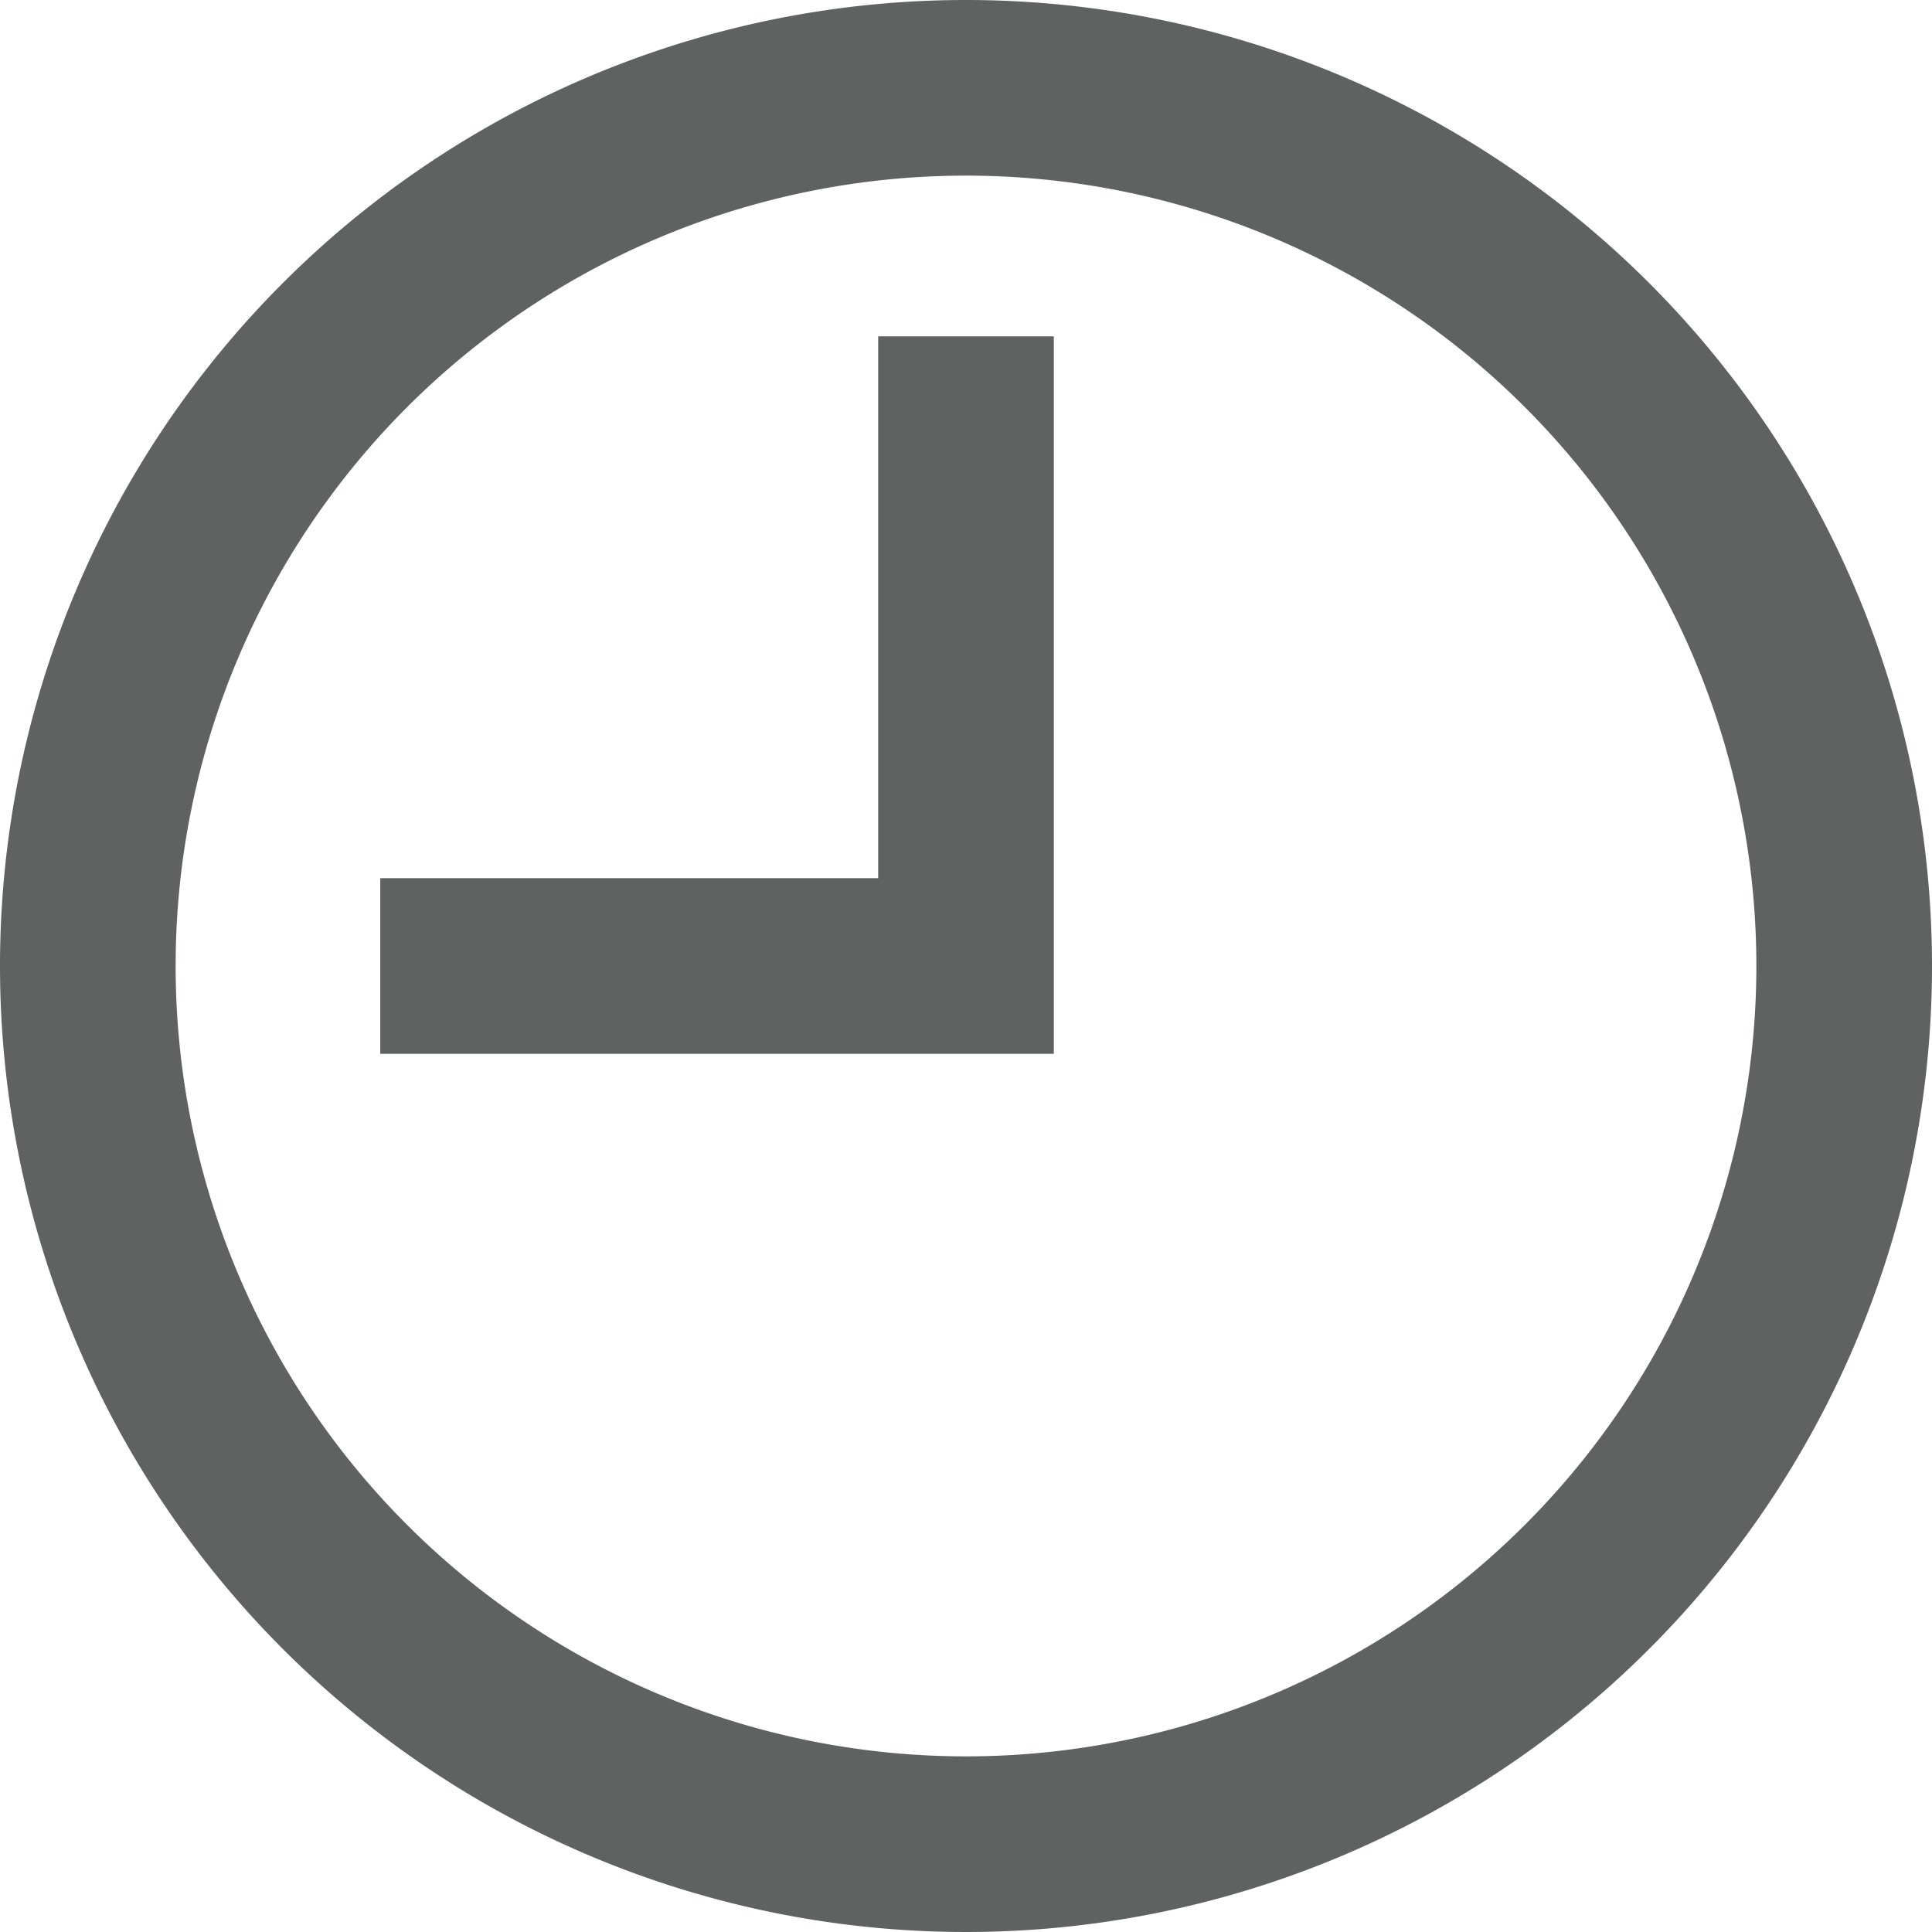
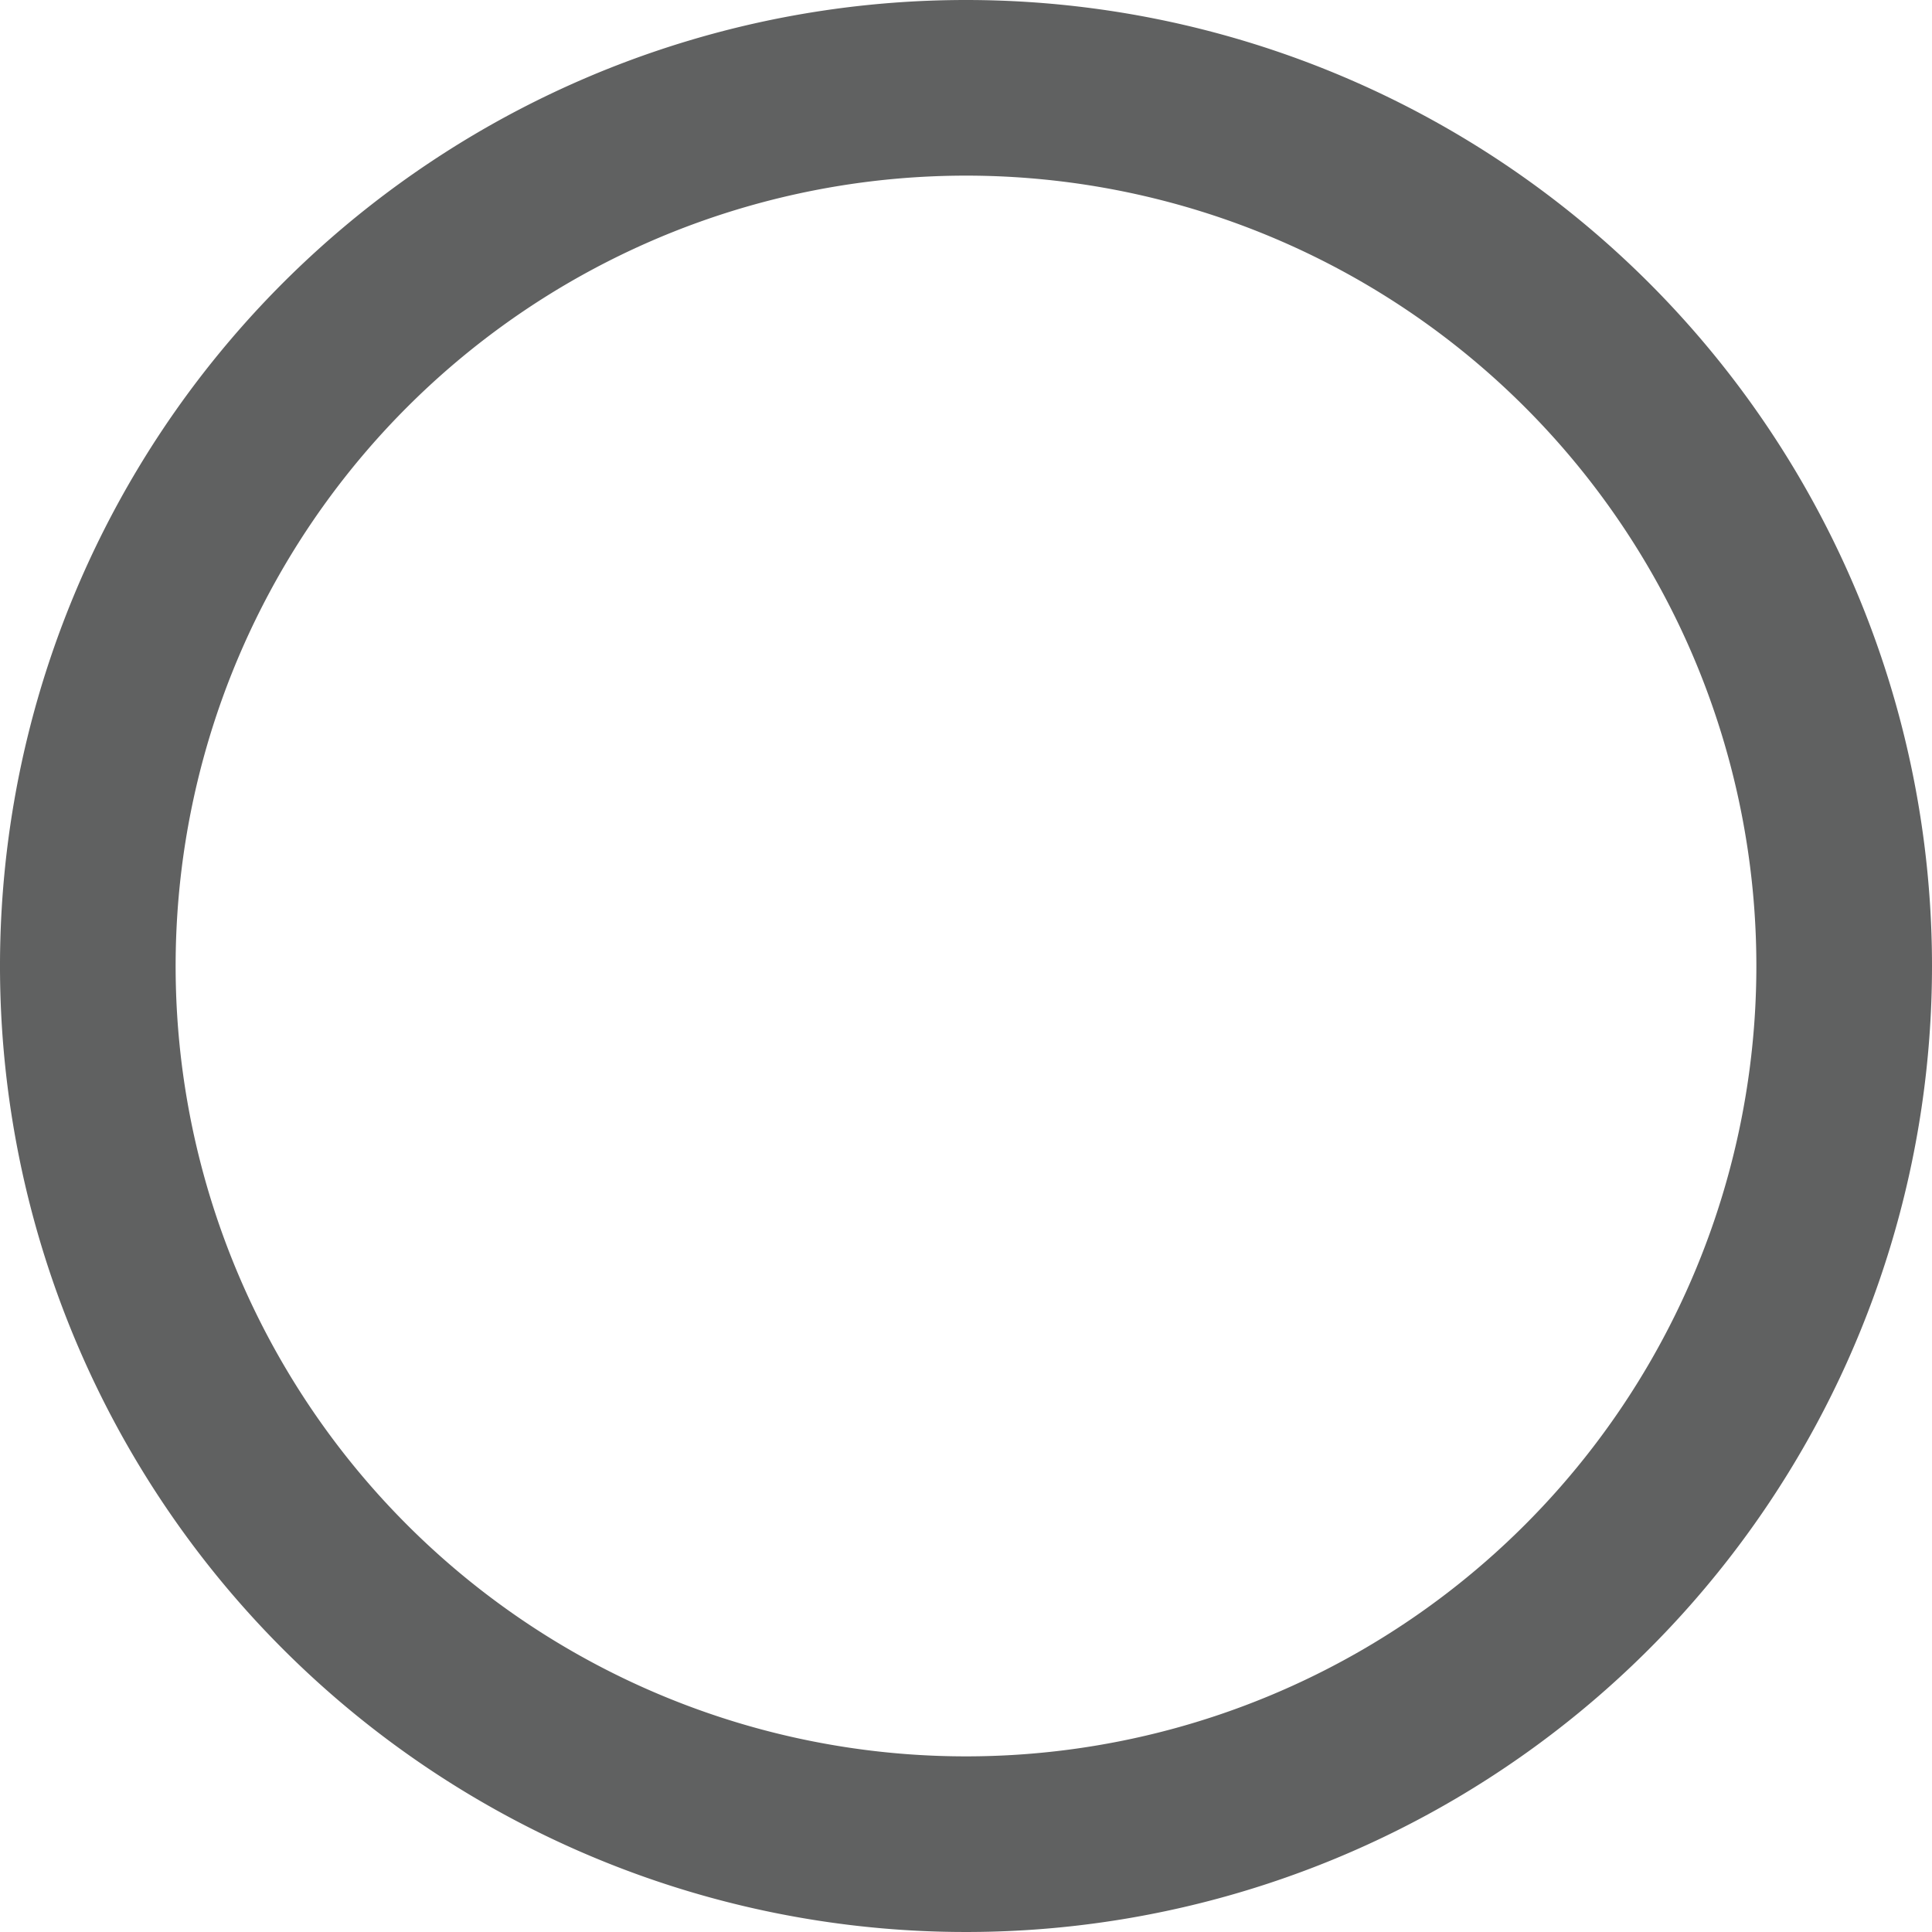
<svg xmlns="http://www.w3.org/2000/svg" viewBox="0 0 22 22">
  <defs>
    <style>.cls-1{fill:#606161;}</style>
  </defs>
  <title>Asset 1</title>
  <g id="Layer_2" data-name="Layer 2">
    <g id="Layer_1-2" data-name="Layer 1">
      <g id="Layer_11" data-name="Layer 11">
-         <path class="cls-1" d="M11,0A11,11,0,1,0,22,11,11,11,0,0,0,11,0Zm0,20a9,9,0,1,1,9-9A9,9,0,0,1,11,20Z" />
-         <polygon class="cls-1" points="10 10 4.33 10 4.33 12 12 12 12 3.83 10 3.83 10 10" />
+         <path class="cls-1" d="M11,0A11,11,0,1,0,22,11,11,11,0,0,0,11,0Zm0,20a9,9,0,1,1,9-9A9,9,0,0,1,11,20" />
      </g>
    </g>
  </g>
</svg>